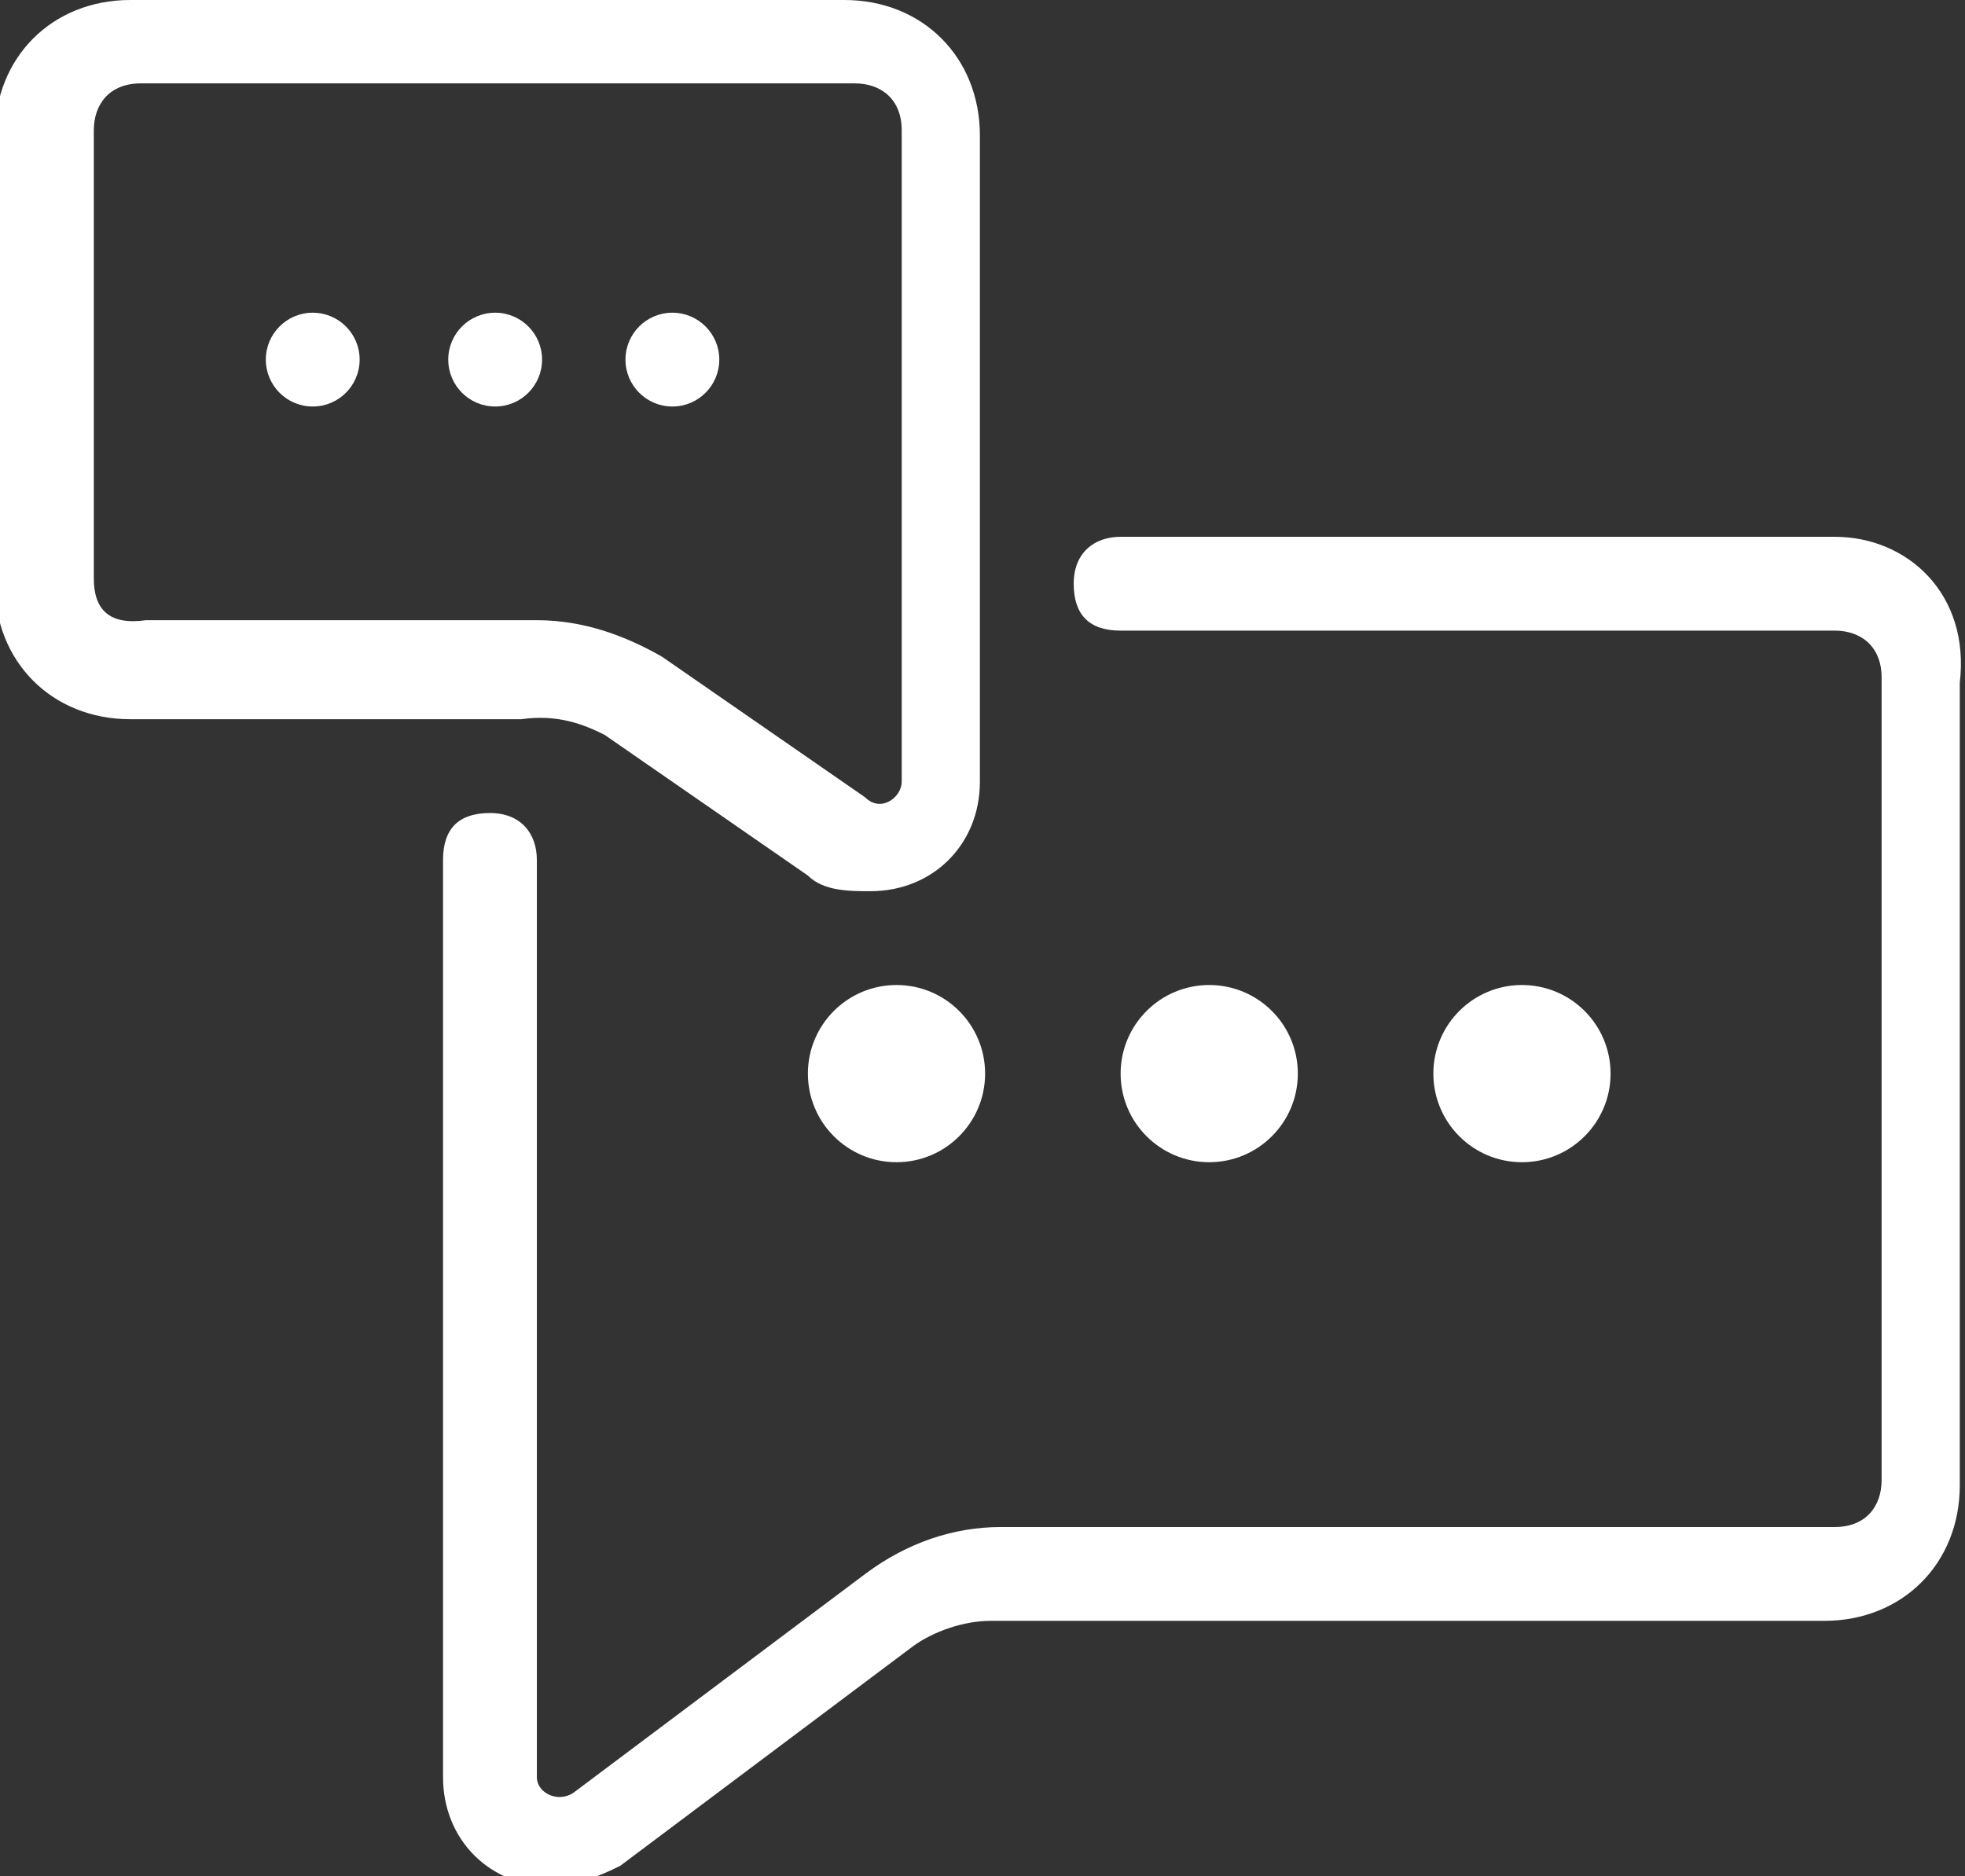
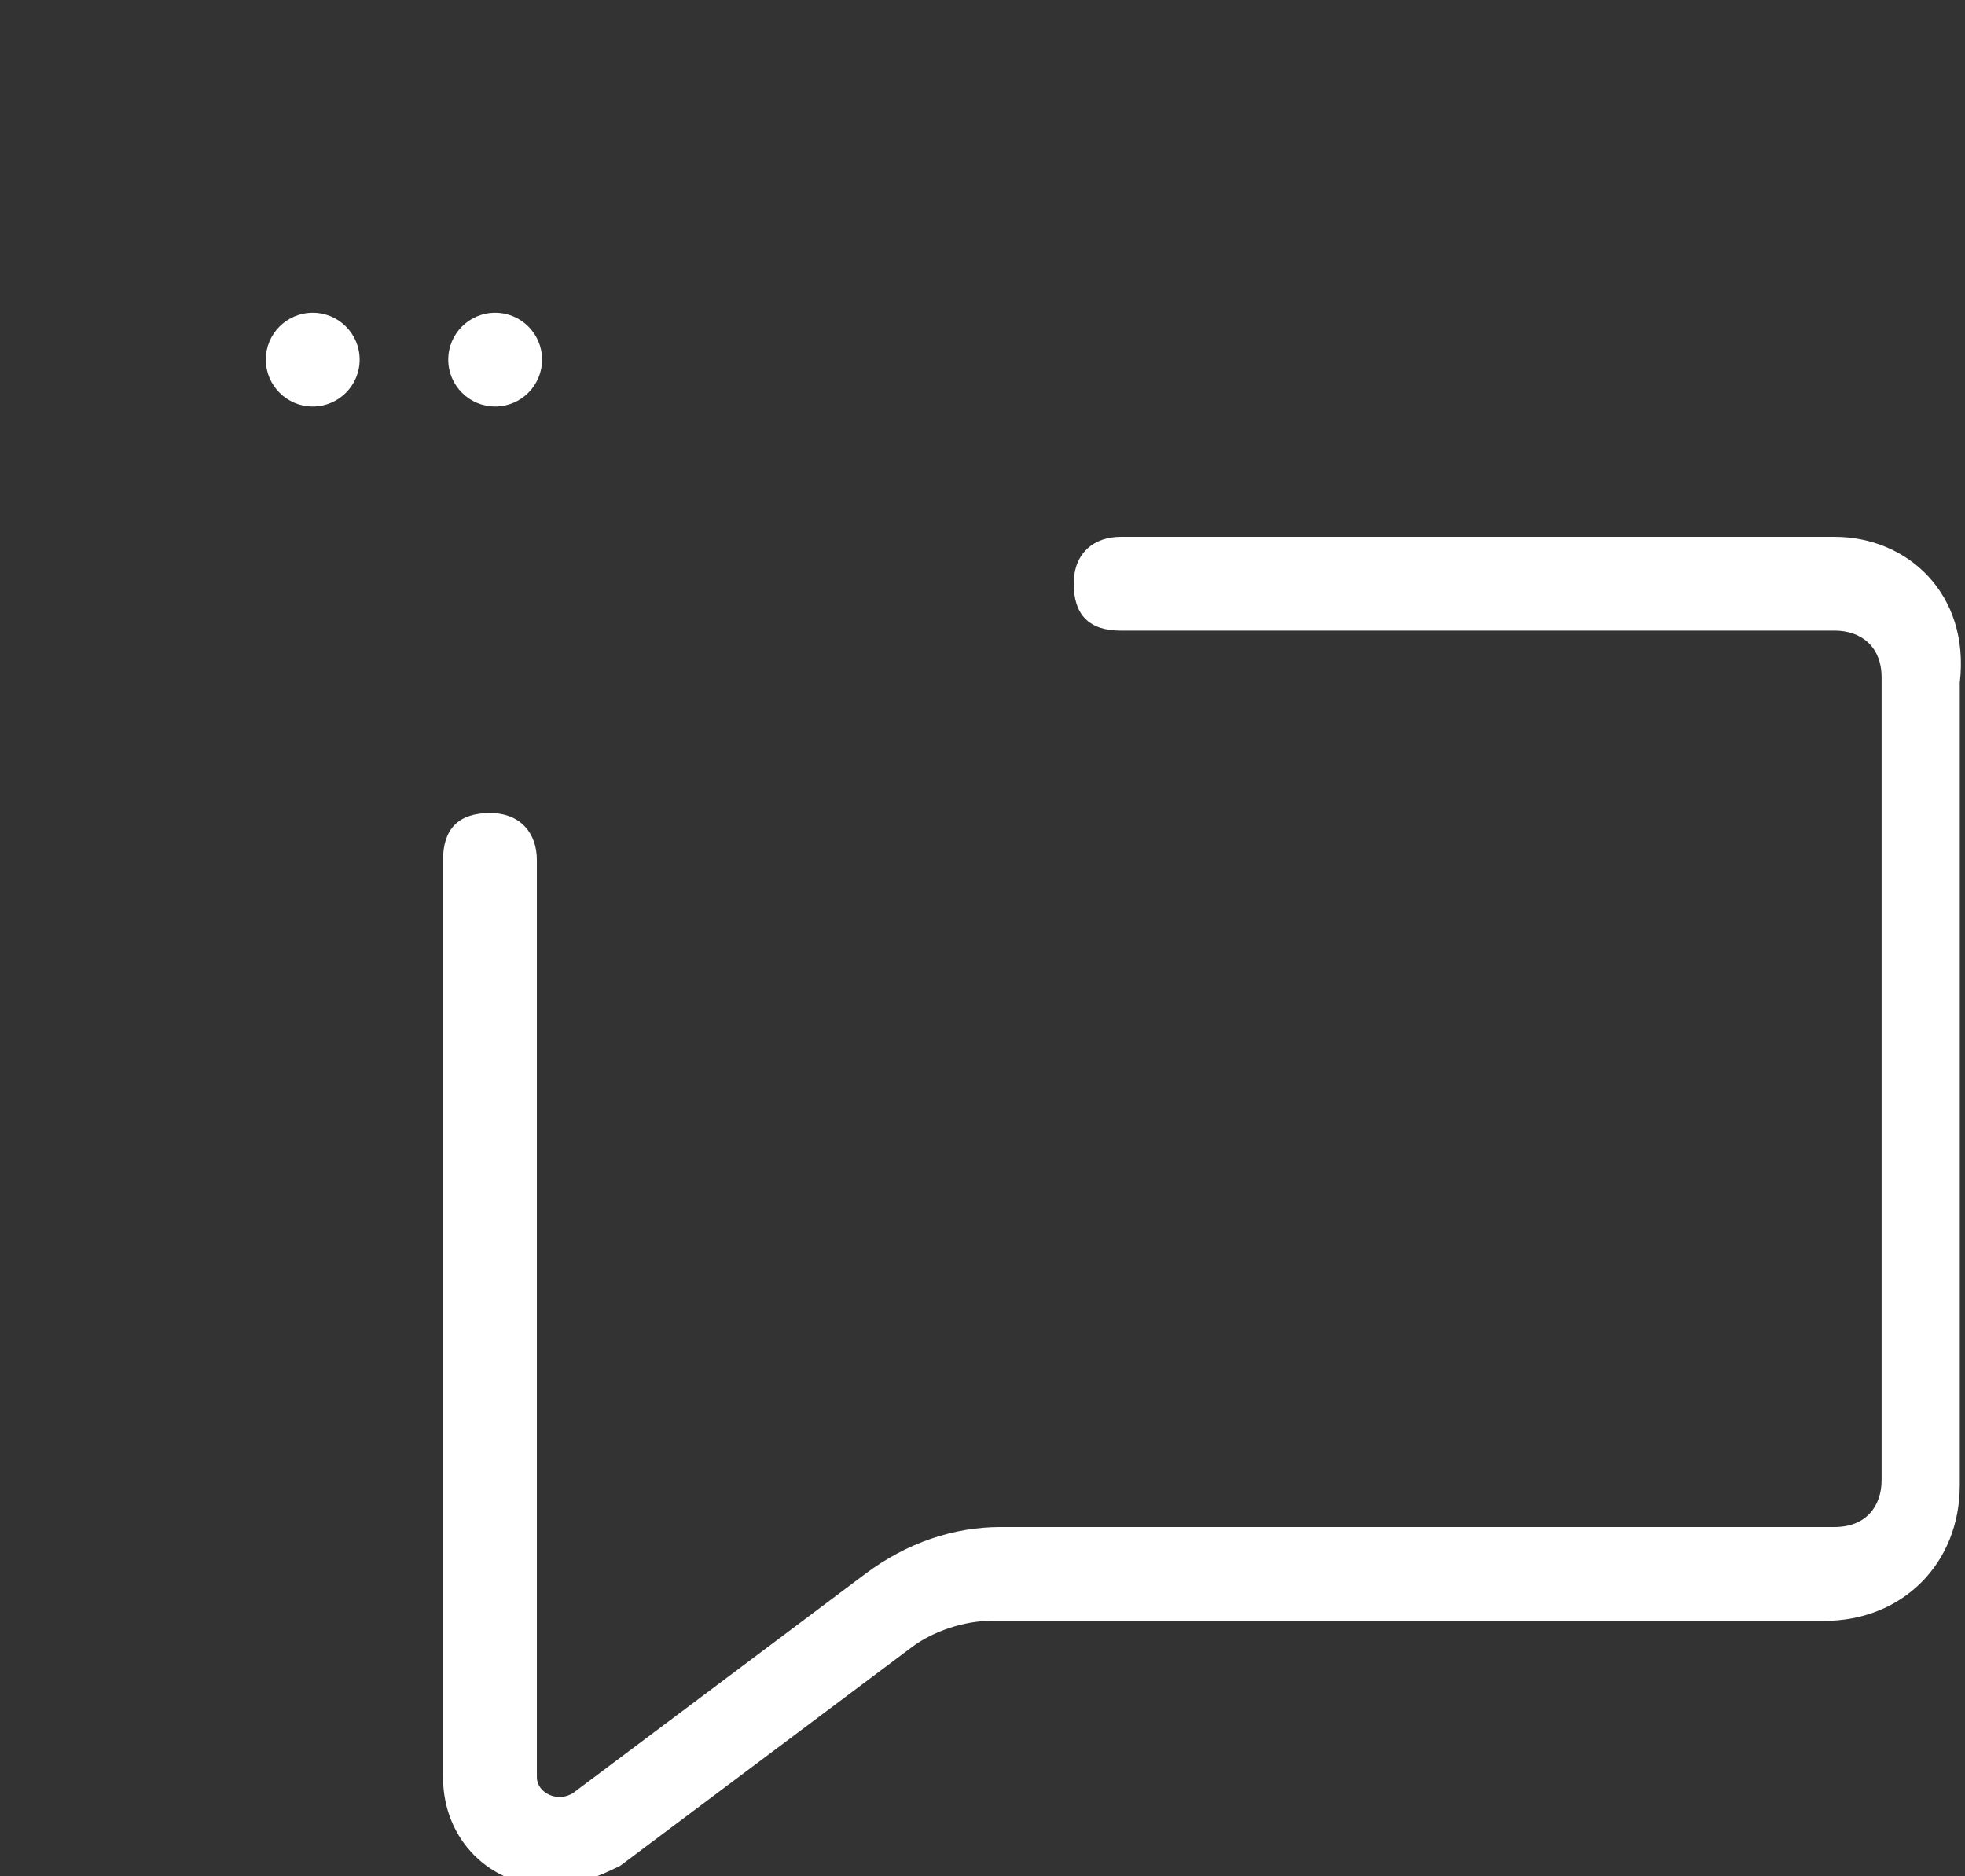
<svg xmlns="http://www.w3.org/2000/svg" version="1.1" id="Capa_1" x="0px" y="0px" viewBox="188.1 379 37.7 36" style="enable-background:new 188.1 379 37.7 36;" xml:space="preserve">
  <rect x="188.1" y="379" width="37.7" height="36" fill="#333333" stroke="none" />
  <style type="text/css">
	.st0{fill:#FFFFFF;}
</style>
  <g>
    <path class="st0" d="M223.3,389.3h-13.7c-0.5,0-0.9,0.3-0.9,0.9s0.3,0.9,0.9,0.9h13.7c0.5,0,0.9,0.3,0.9,0.9v15.4   c0,0.5-0.3,0.9-0.9,0.9h-16c-0.9,0-1.8,0.3-2.6,0.9l-5.6,4.2c-0.3,0.2-0.7,0-0.7-0.3v-17.6c0-0.5-0.3-0.9-0.9-0.9s-0.9,0.3-0.9,0.9   v17.6c0,1.2,0.9,2.1,2.1,2.1c0.4,0,0.9-0.2,1.3-0.4l5.6-4.2c0.4-0.3,1-0.5,1.5-0.5h16c1.5,0,2.6-1.1,2.6-2.6v-15.4   C225.9,390.4,224.7,389.3,223.3,389.3z" />
-     <path class="st0" d="M199.7,393.1l3.9,2.7c0.3,0.3,0.8,0.3,1.2,0.3c1.2,0,2.1-0.9,2.1-2.1v-12.4c0-1.5-1.1-2.6-2.6-2.6h-13.7   c-1.5,0-2.6,1.1-2.6,2.6v8.6c0,1.5,1.1,2.6,2.6,2.6h7.5C198.8,392.7,199.3,392.9,199.7,393.1z M189.9,390.1v-8.6   c0-0.5,0.3-0.9,0.9-0.9h13.7c0.5,0,0.9,0.3,0.9,0.9V394c0,0.3-0.4,0.6-0.7,0.3l-3.9-2.7c-0.7-0.4-1.5-0.7-2.4-0.7h-7.5   C190.2,391,189.9,390.7,189.9,390.1z" />
    <circle class="st0" cx="197.6" cy="385.9" r="0.9" />
-     <circle class="st0" cx="211.3" cy="399.6" r="1.7" />
-     <circle class="st0" cx="205.3" cy="399.6" r="1.7" />
-     <circle class="st0" cx="217.3" cy="399.6" r="1.7" />
    <circle class="st0" cx="194.1" cy="385.9" r="0.9" />
-     <circle class="st0" cx="201" cy="385.9" r="0.9" />
  </g>
</svg>